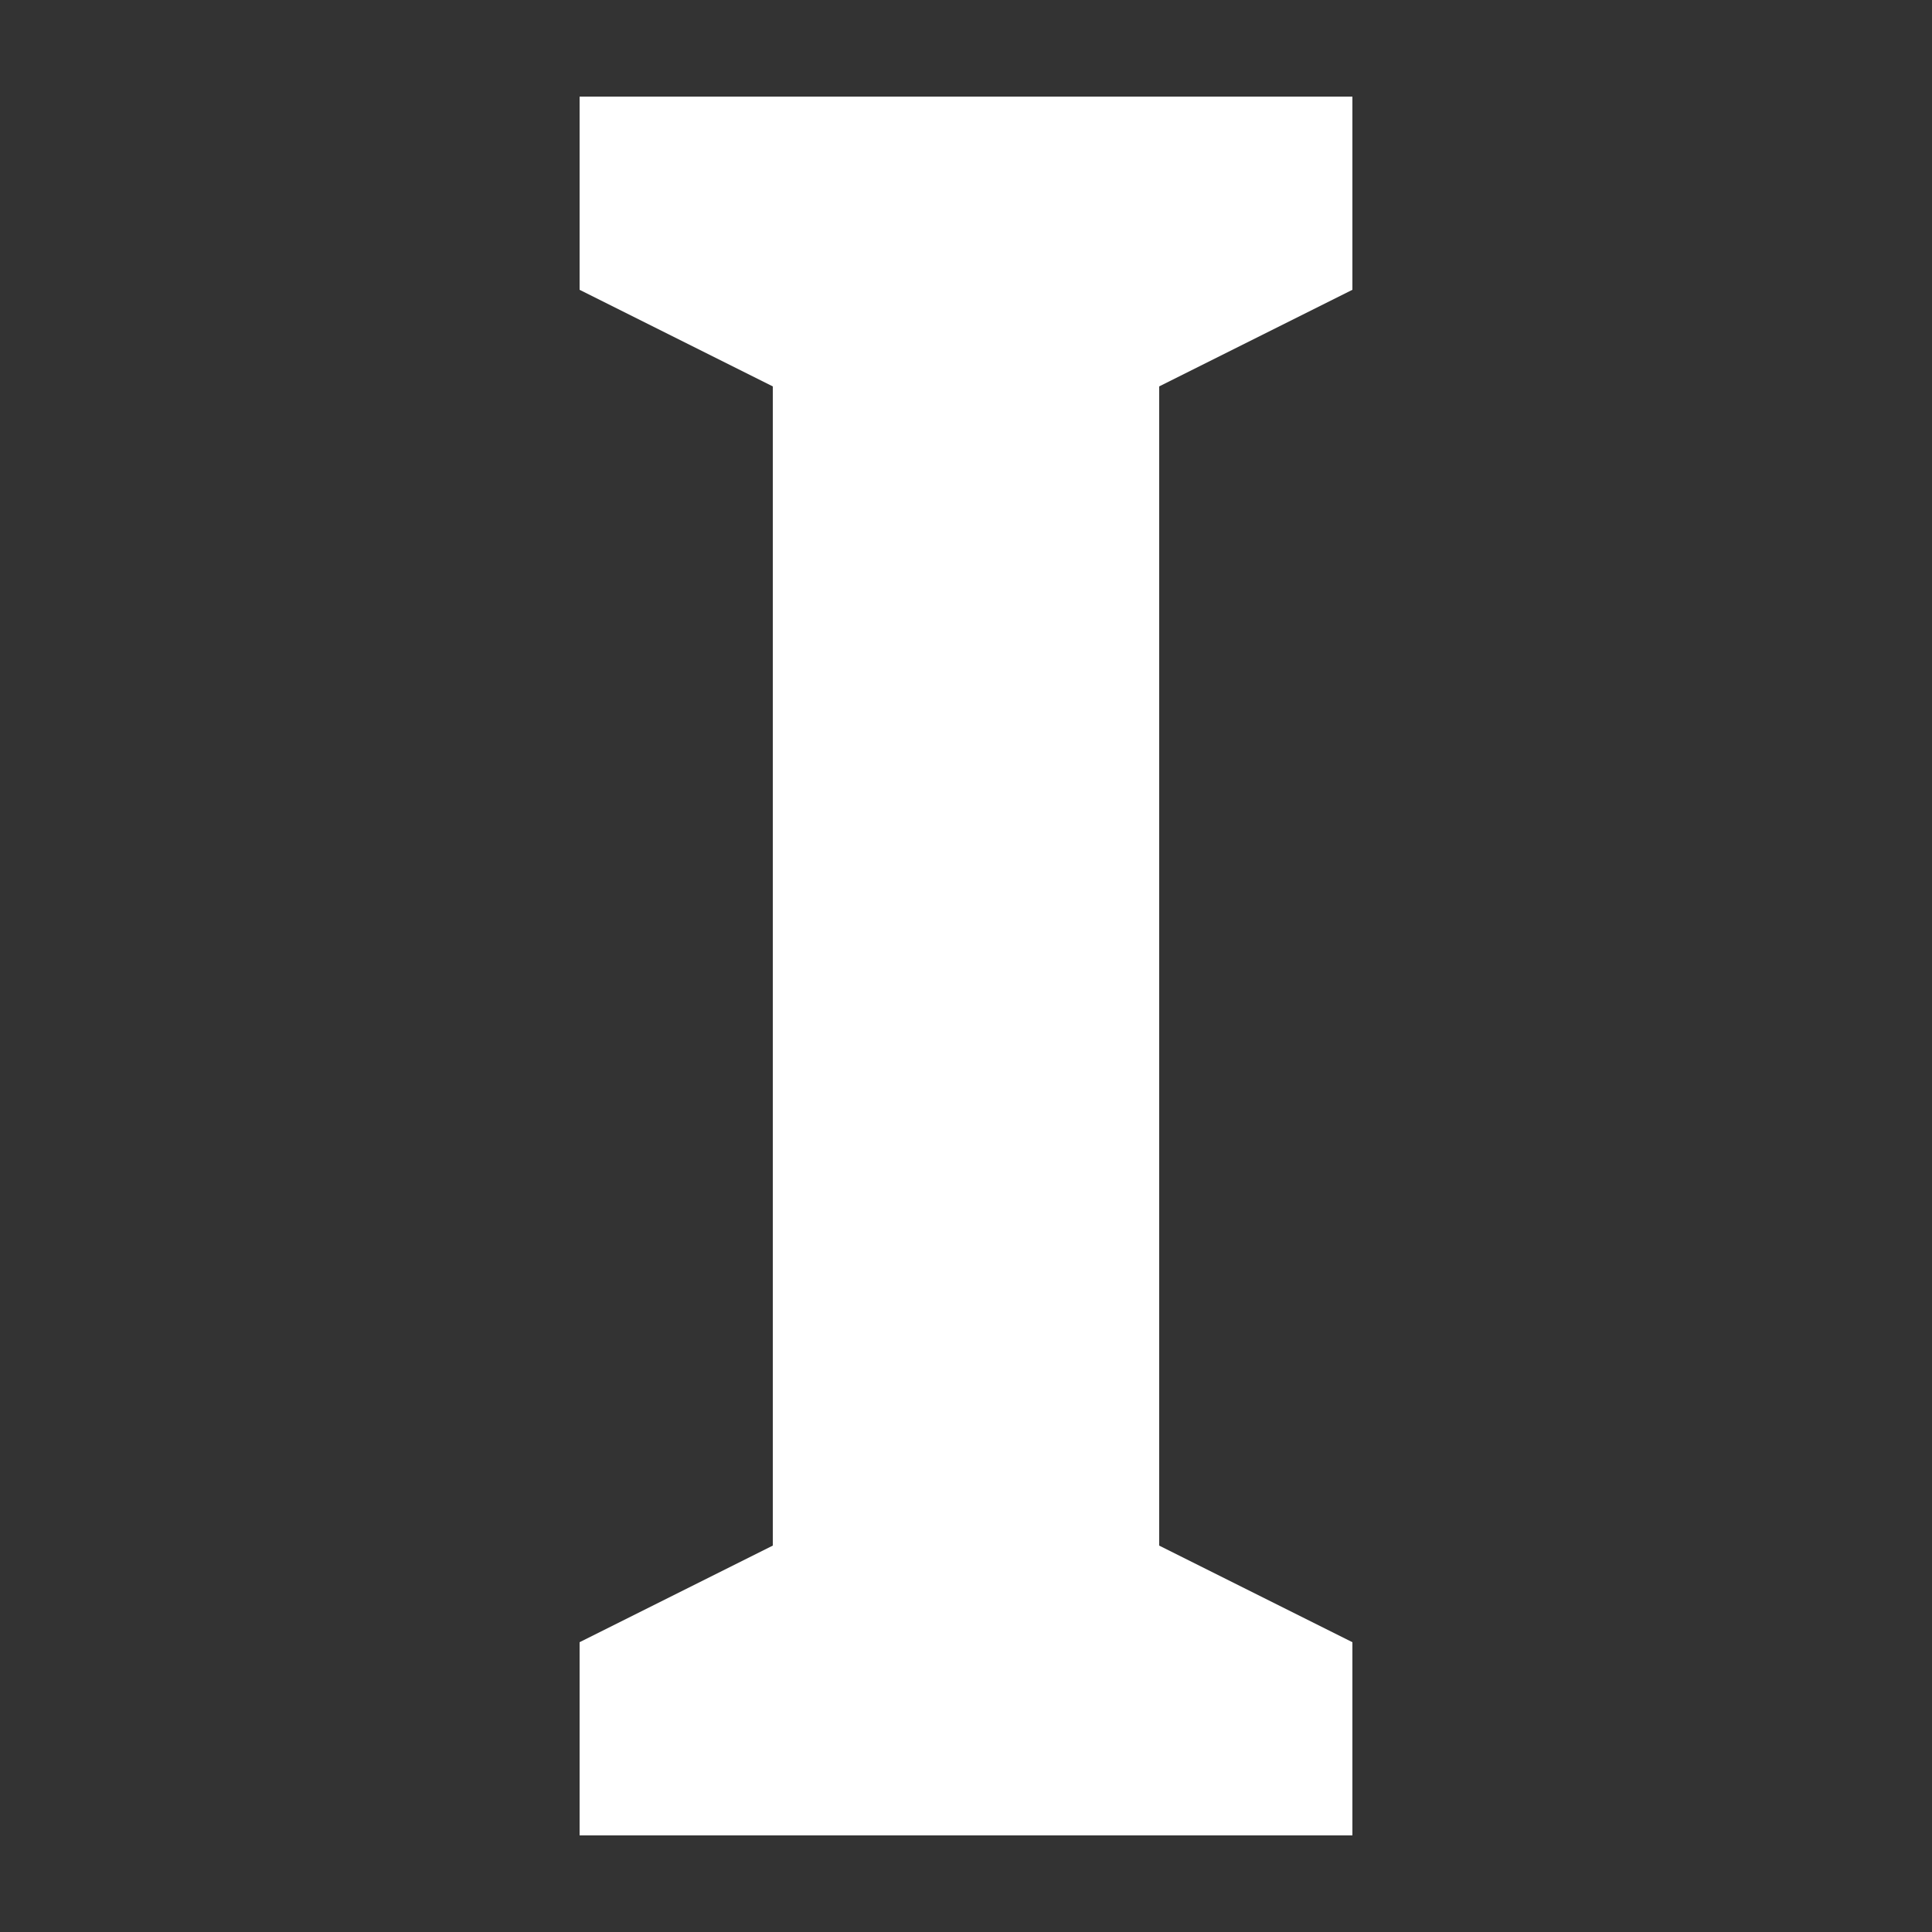
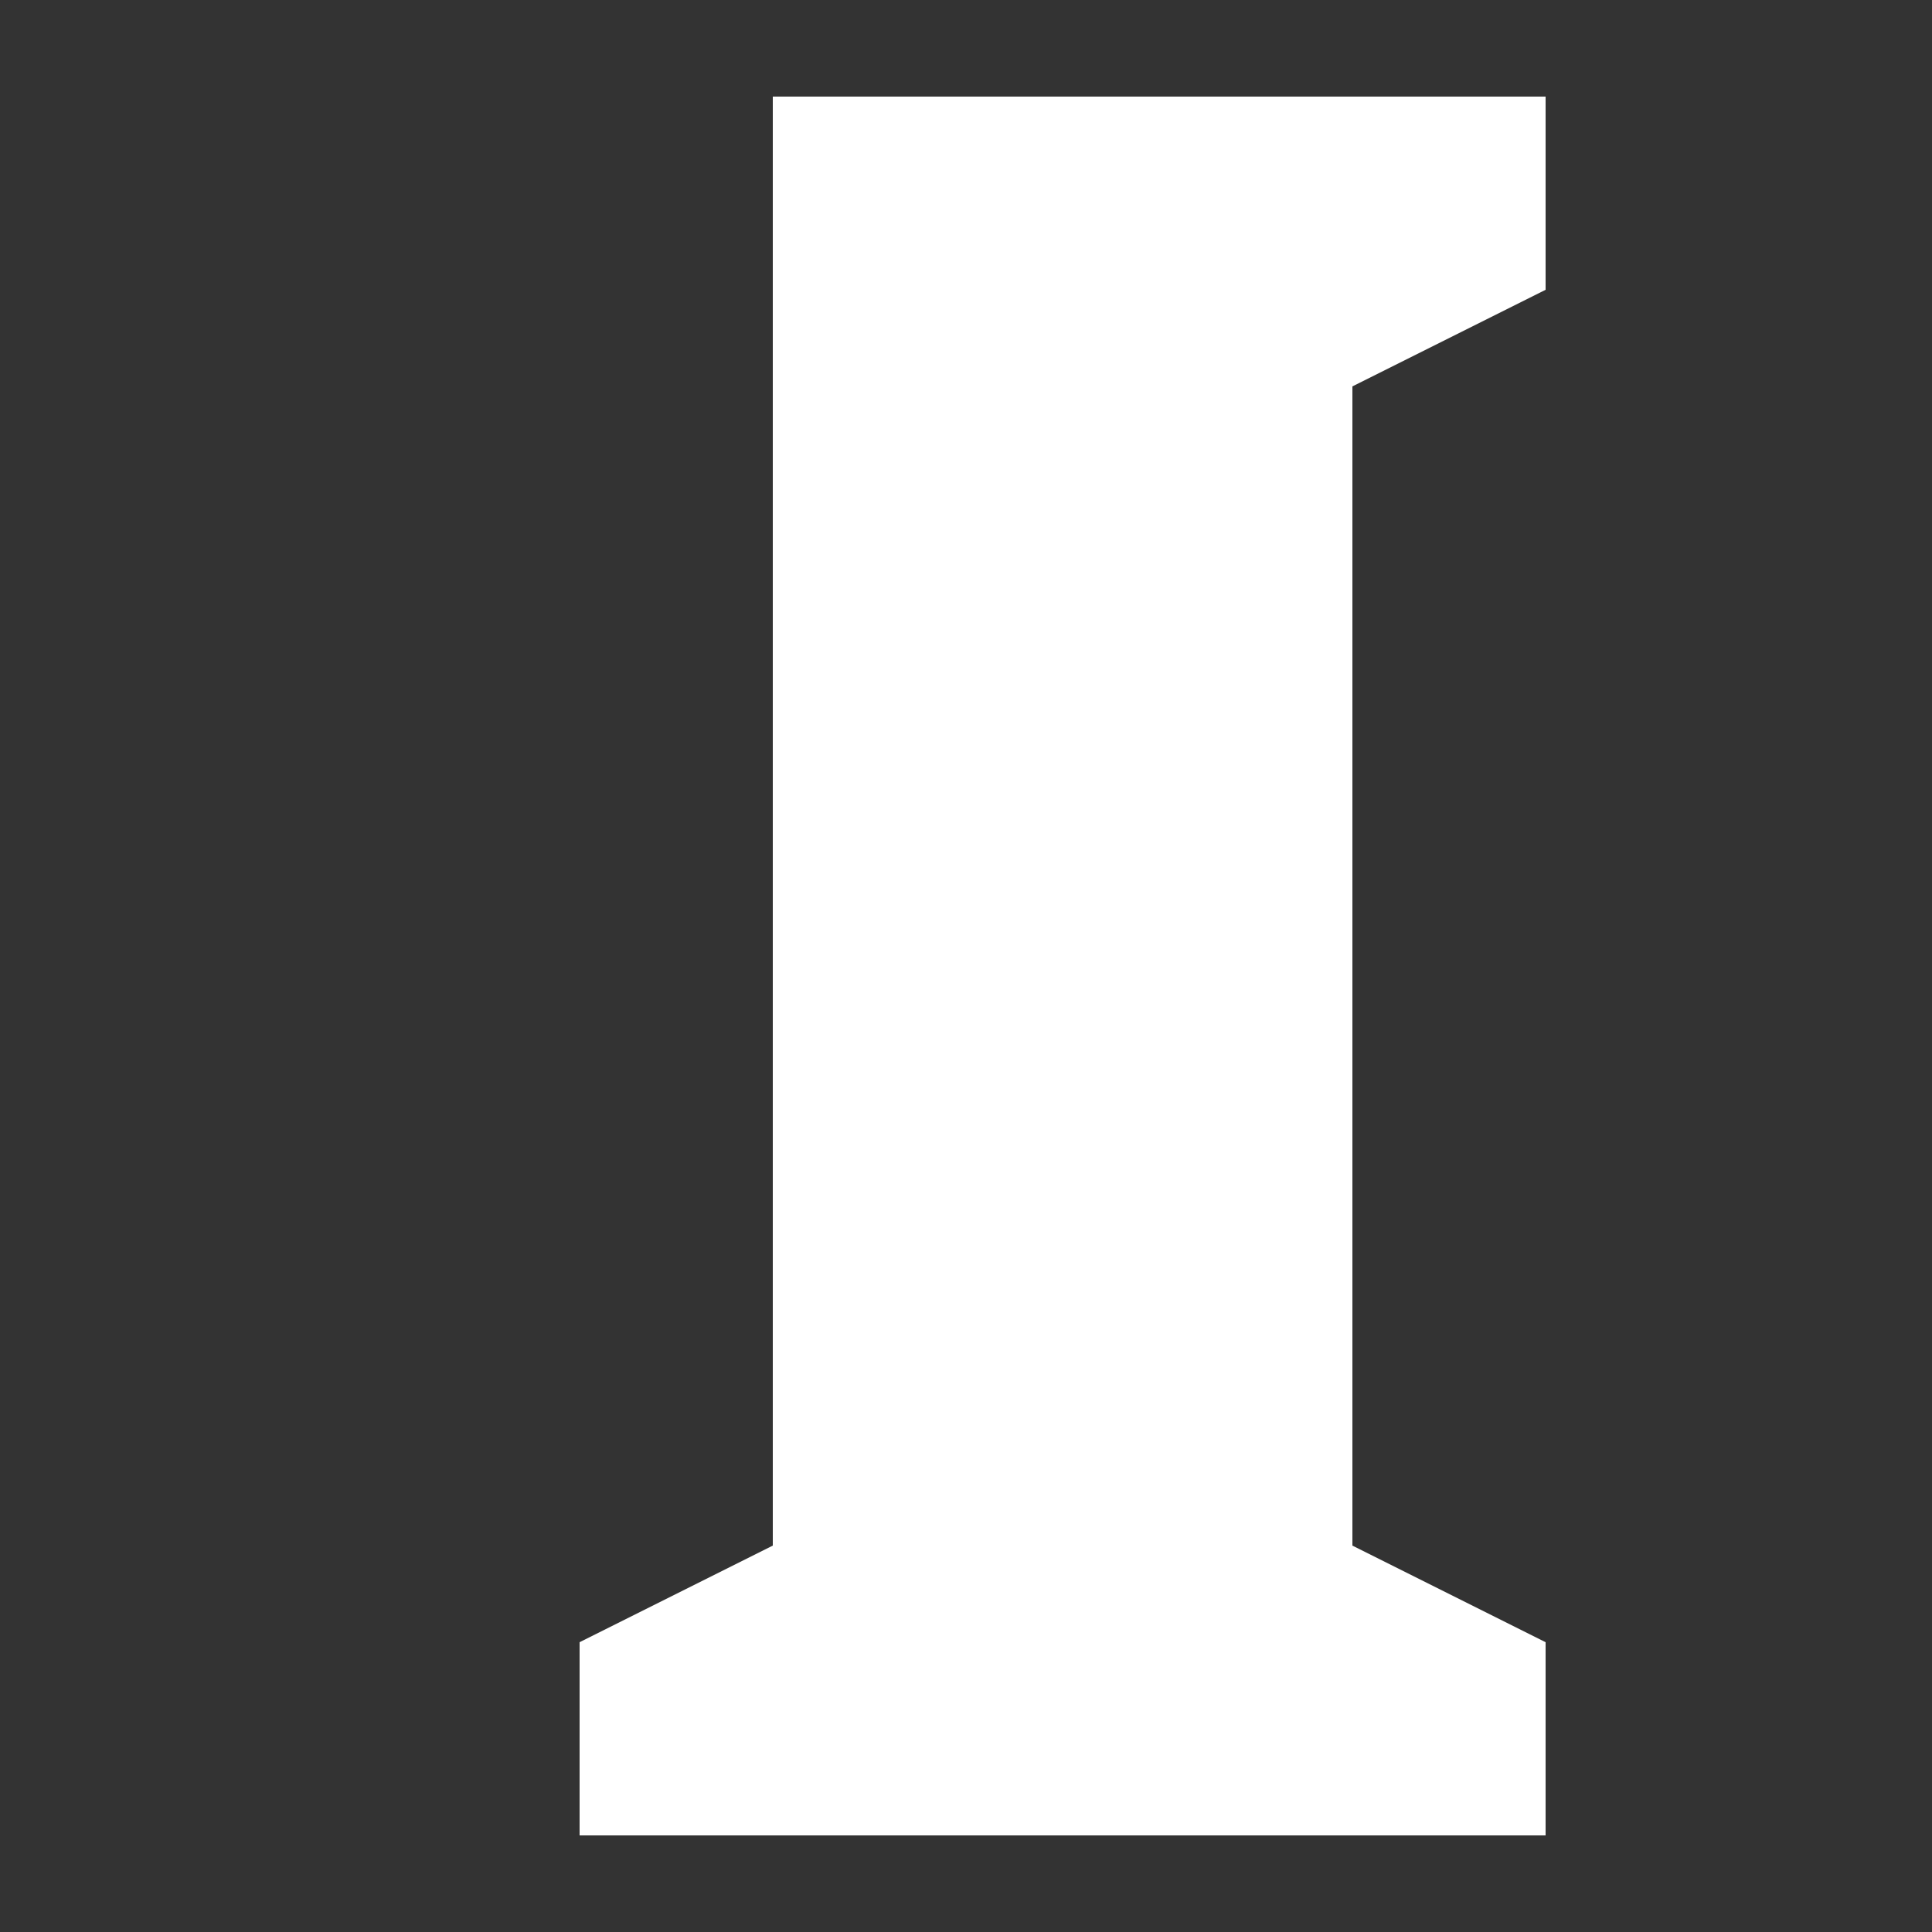
<svg xmlns="http://www.w3.org/2000/svg" width="20" height="20" viewBox="0 0 20 20">
  <rect x="0" y="0" width="20" height="20" fill="#333333" stroke="none" />
  <g fill="#fff">
    <title>
		bold
	</title>
-     <path d="M14 19H6v-2l2-1V4L6 3V1h8v2l-2 1v12l2 1v2Z" />
+     <path d="M14 19H6v-2l2-1V4V1h8v2l-2 1v12l2 1v2Z" />
  </g>
</svg>